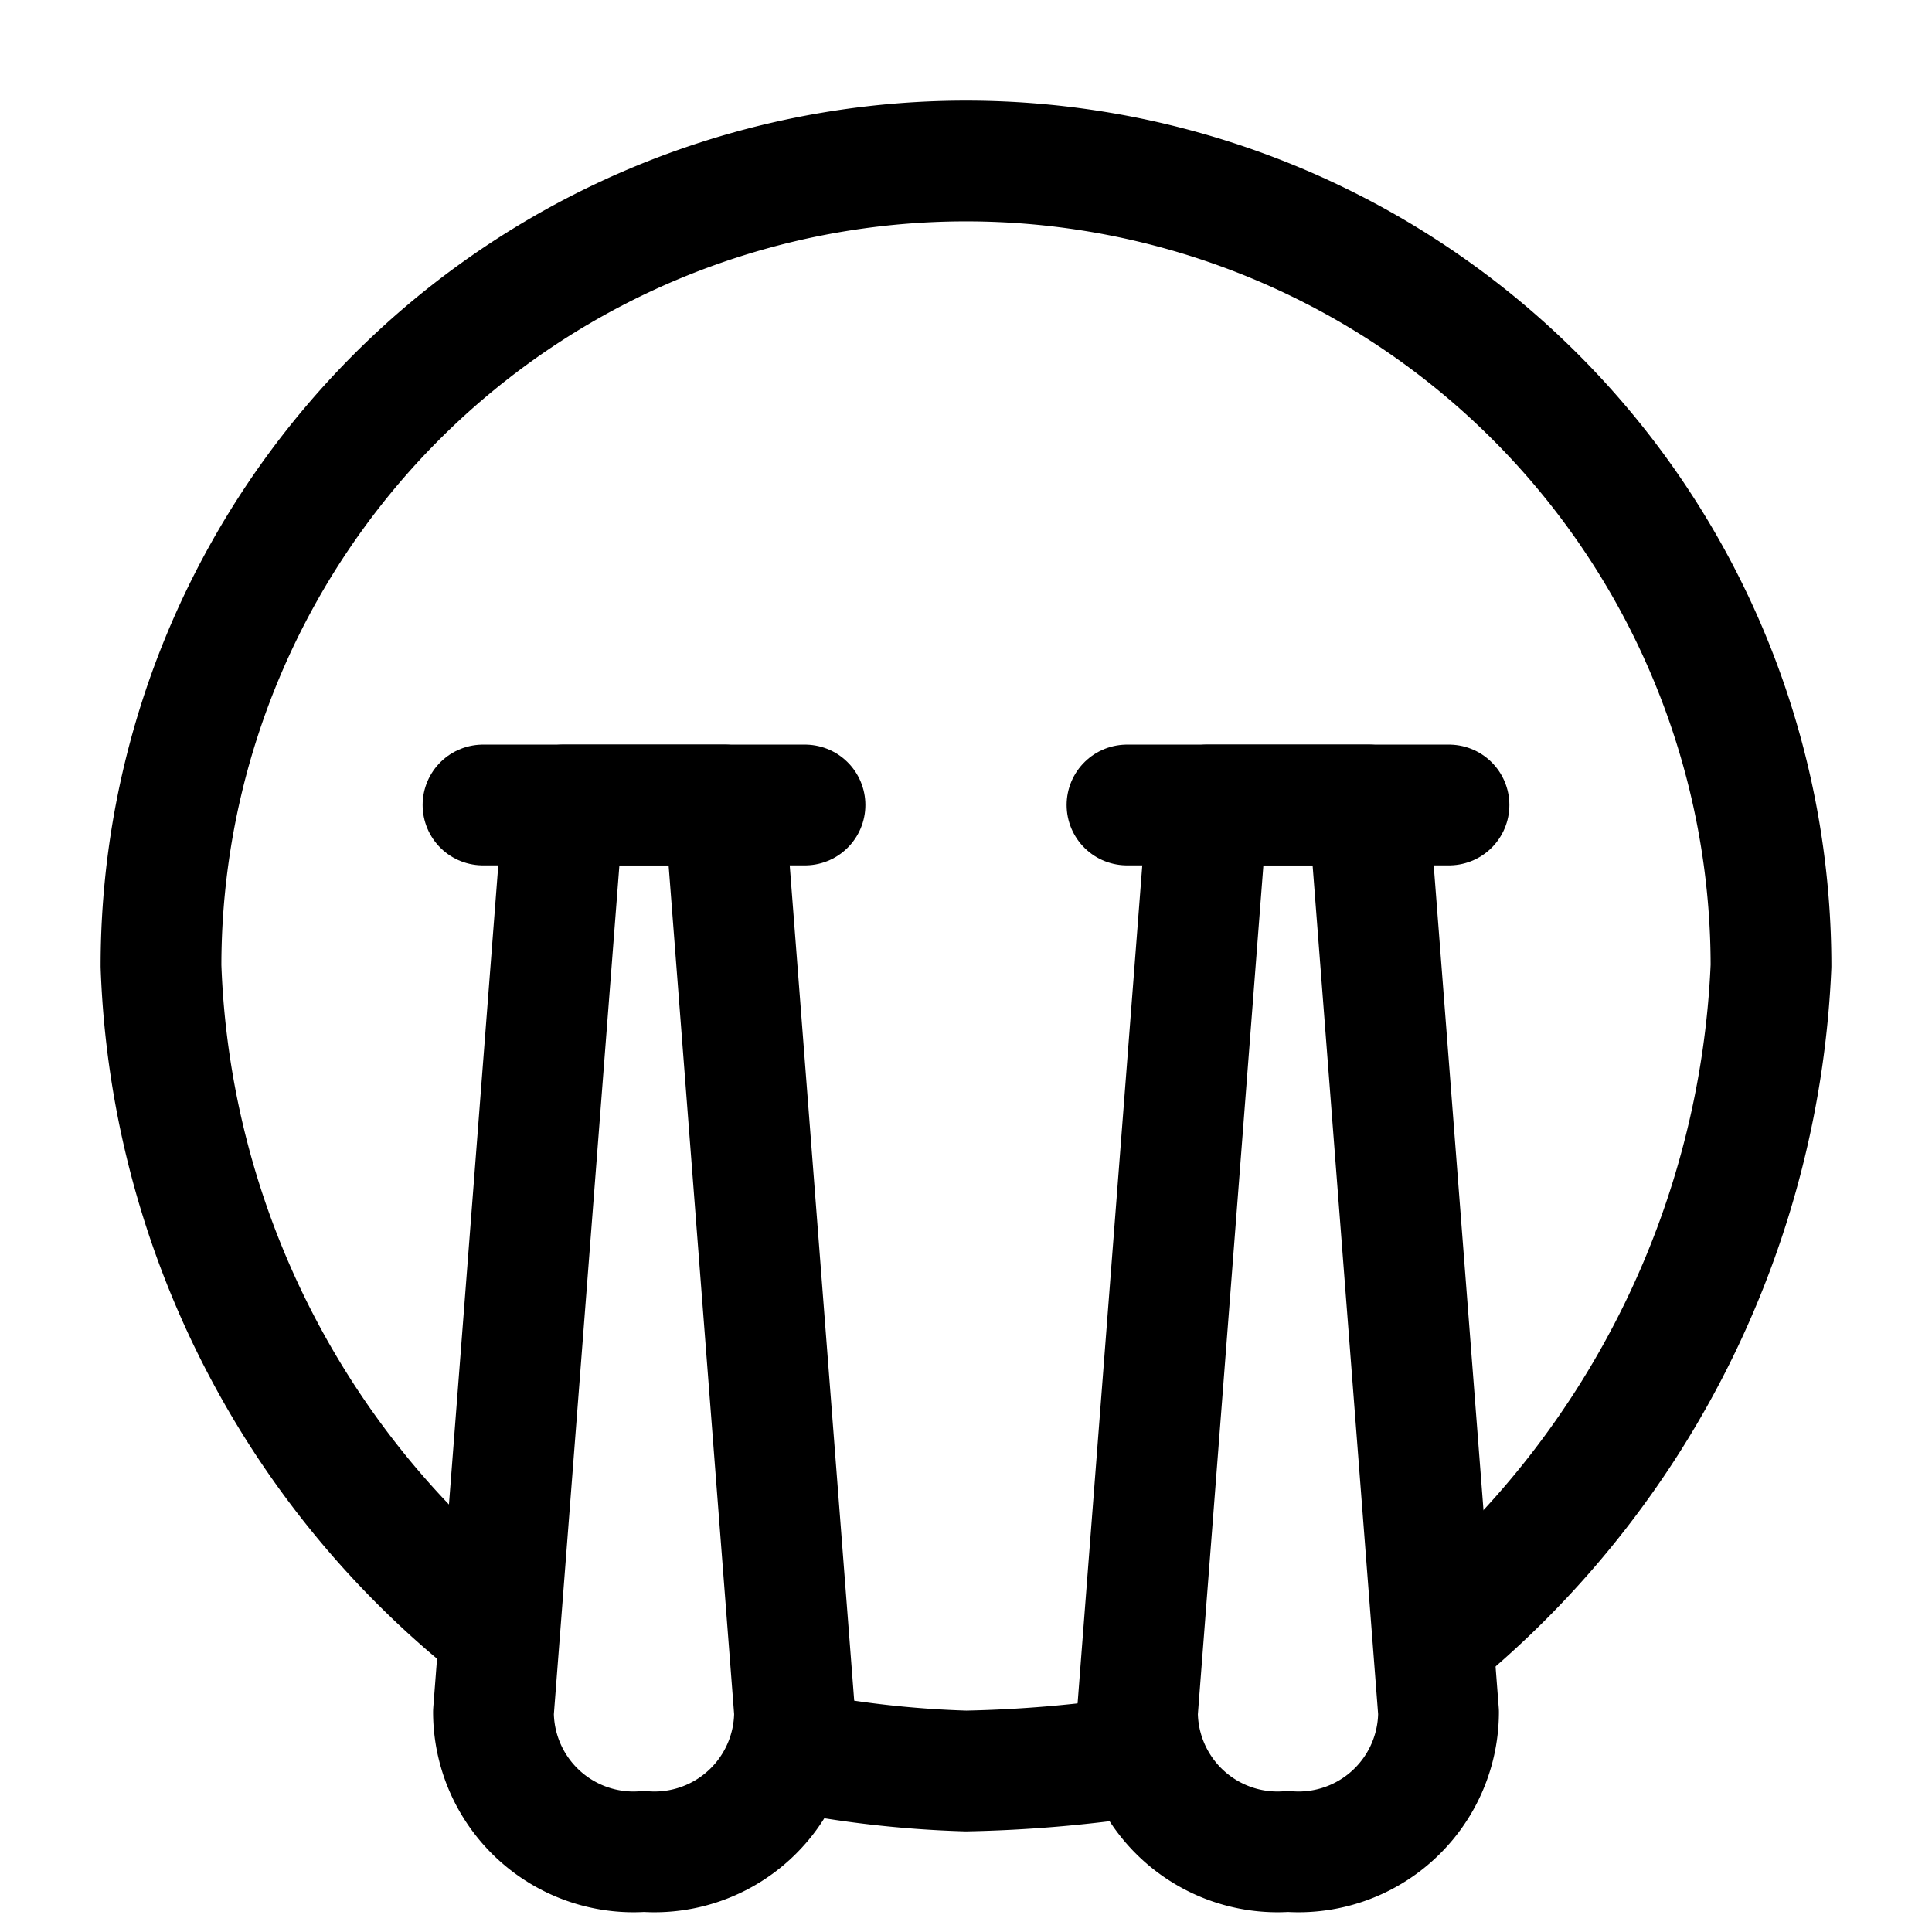
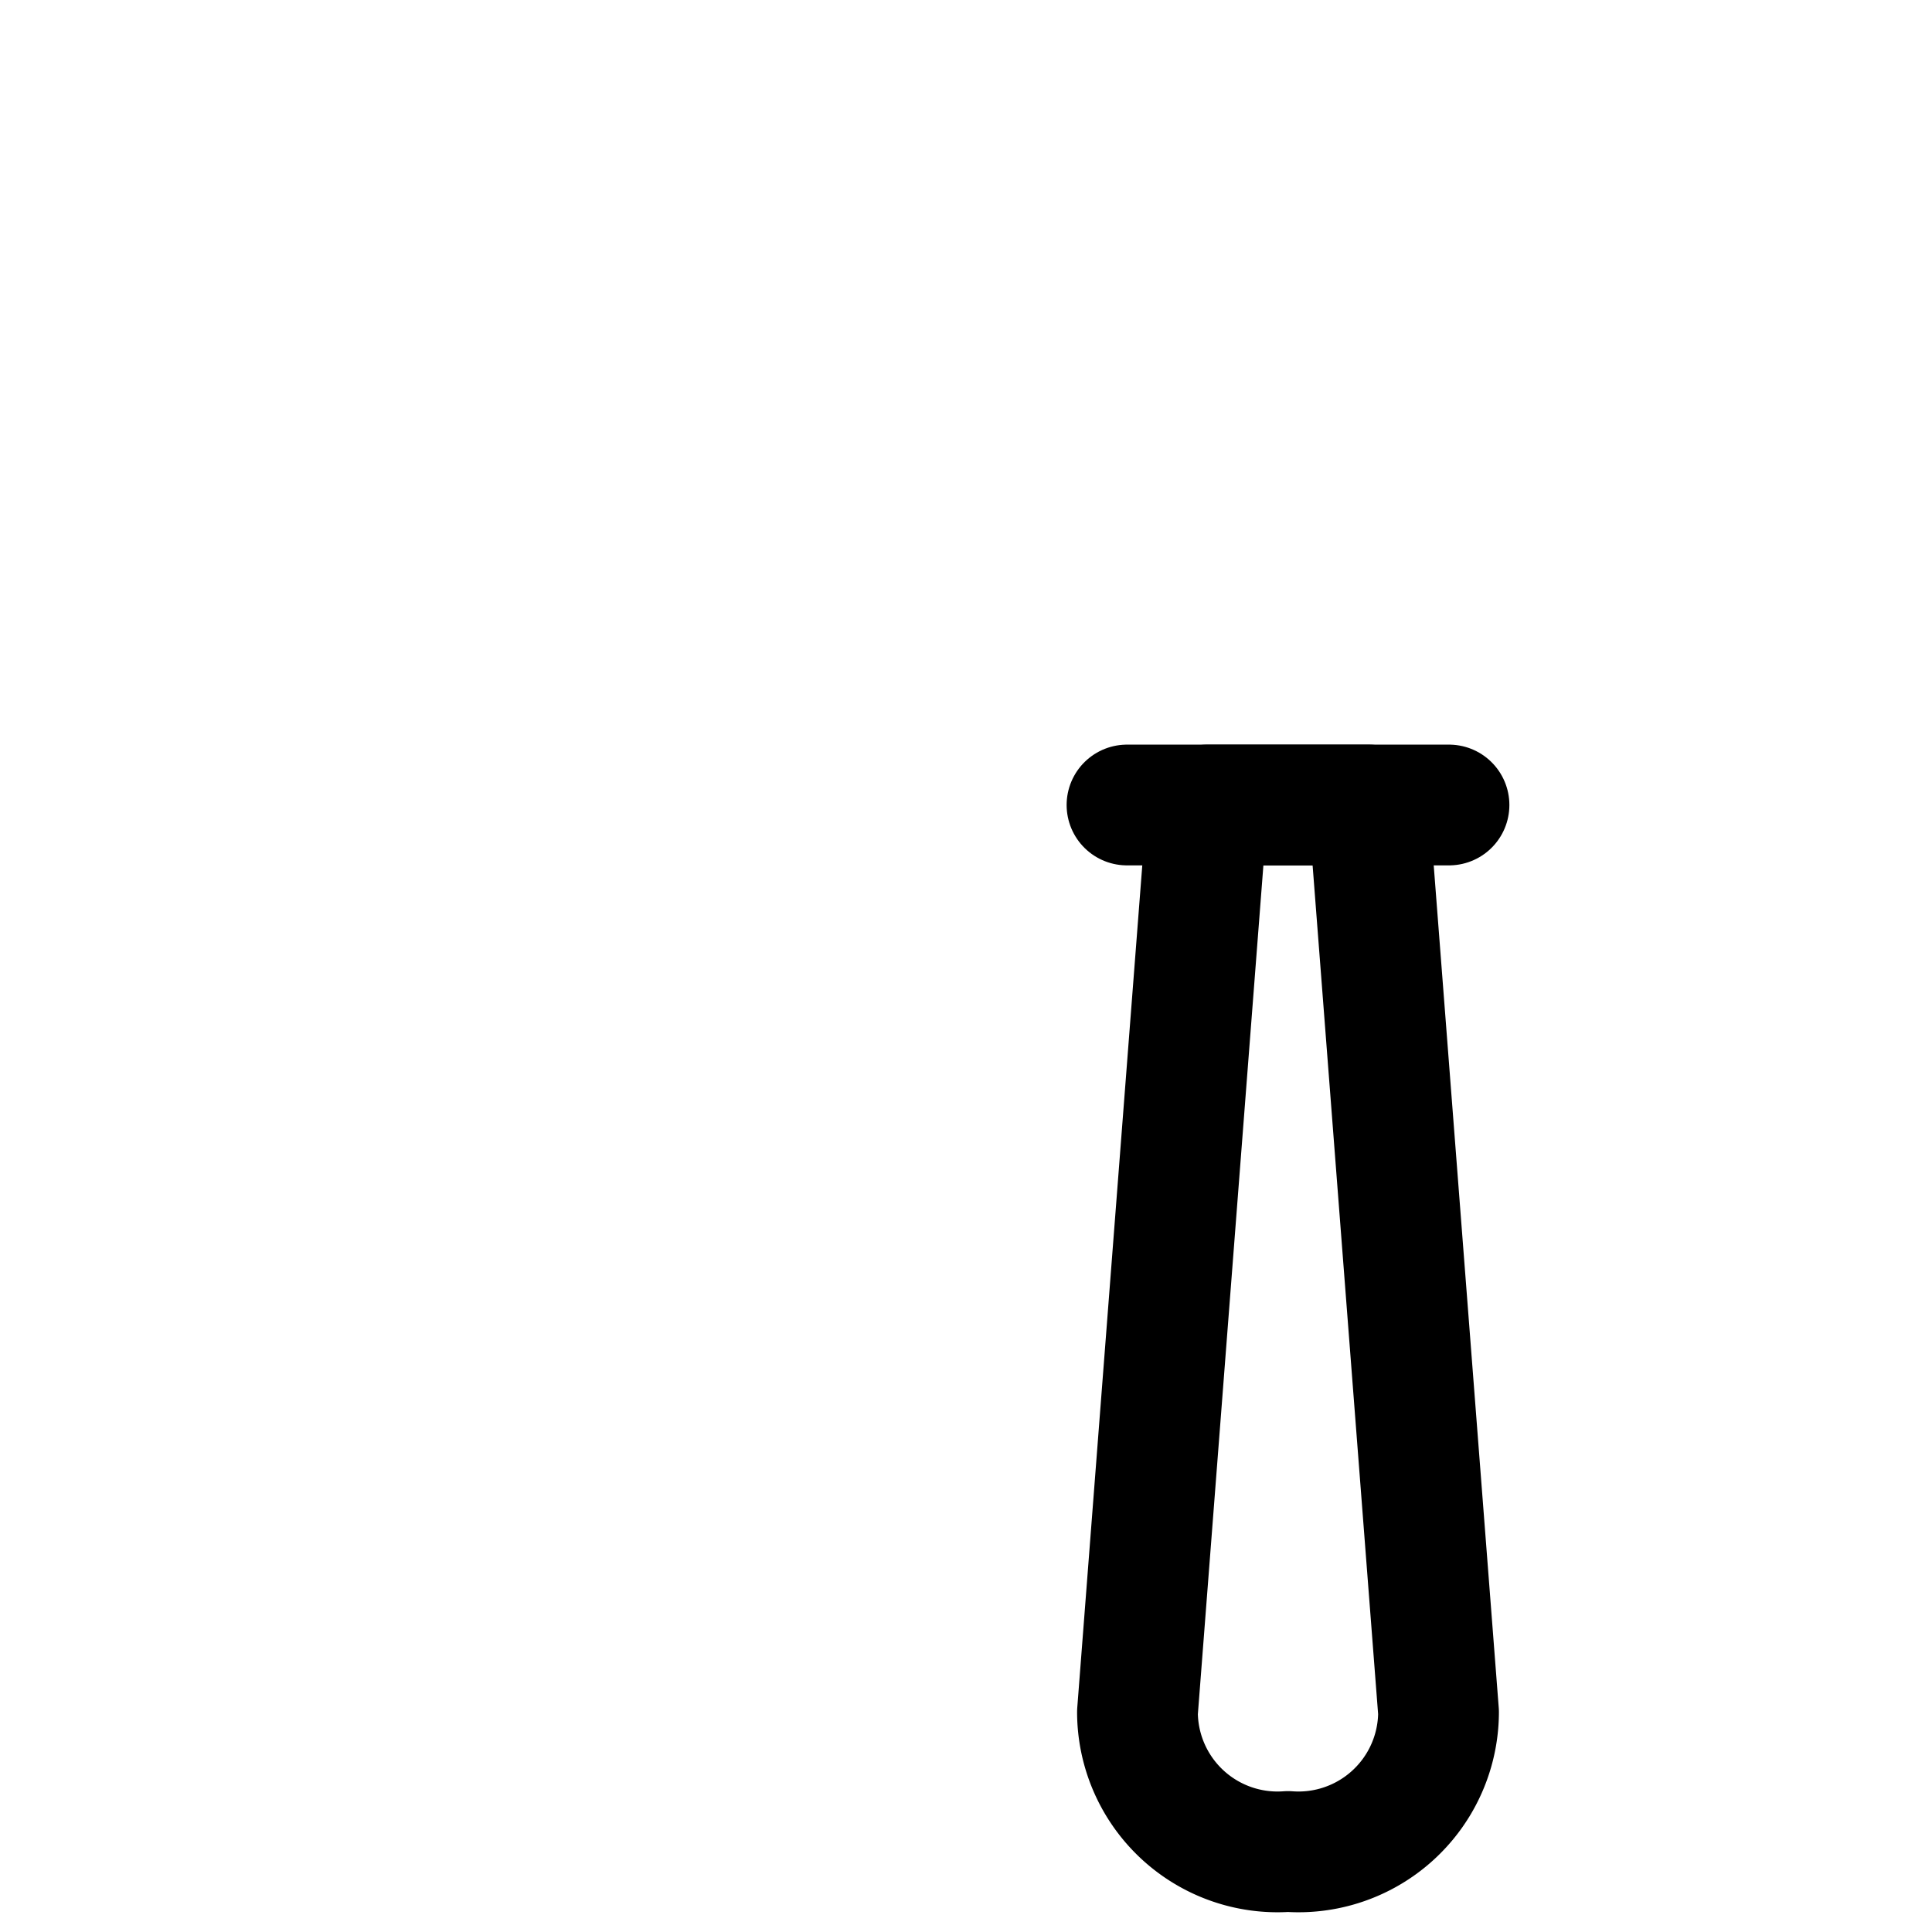
<svg xmlns="http://www.w3.org/2000/svg" width="800px" height="800px" viewBox="0 0 24 24">
  <defs>
    <style>.cls-1,.cls-2{fill:none;stroke:#000000;stroke-linecap:round;stroke-linejoin:round;stroke-width:1.5px;}.cls-1{fill-rule:evenodd;}</style>
  </defs>
  <g id="ic-emoji-crying">
-     <path class="cls-1" d="M6.13,20.21A11,11,0,0,1,2,12a10,10,0,0,1,20,0,11.43,11.43,0,0,1-4,8.21" />
-     <path class="cls-1" d="M14.13,21.82A16.53,16.53,0,0,1,12,22a13,13,0,0,1-2.18-.25" />
    <line class="cls-2" x1="14" y1="10" x2="18" y2="10" />
-     <line class="cls-2" x1="6" y1="10" x2="10" y2="10" />
-     <path class="cls-1" d="M8,23H8a1.74,1.74,0,0,1-1.87-1.73L7,10H9l.87,11.27A1.74,1.74,0,0,1,8,23Z" />
    <path class="cls-1" d="M16,23h0a1.74,1.74,0,0,1-1.87-1.73L15,10h2l.87,11.27A1.74,1.74,0,0,1,16,23Z" />
  </g>
</svg>